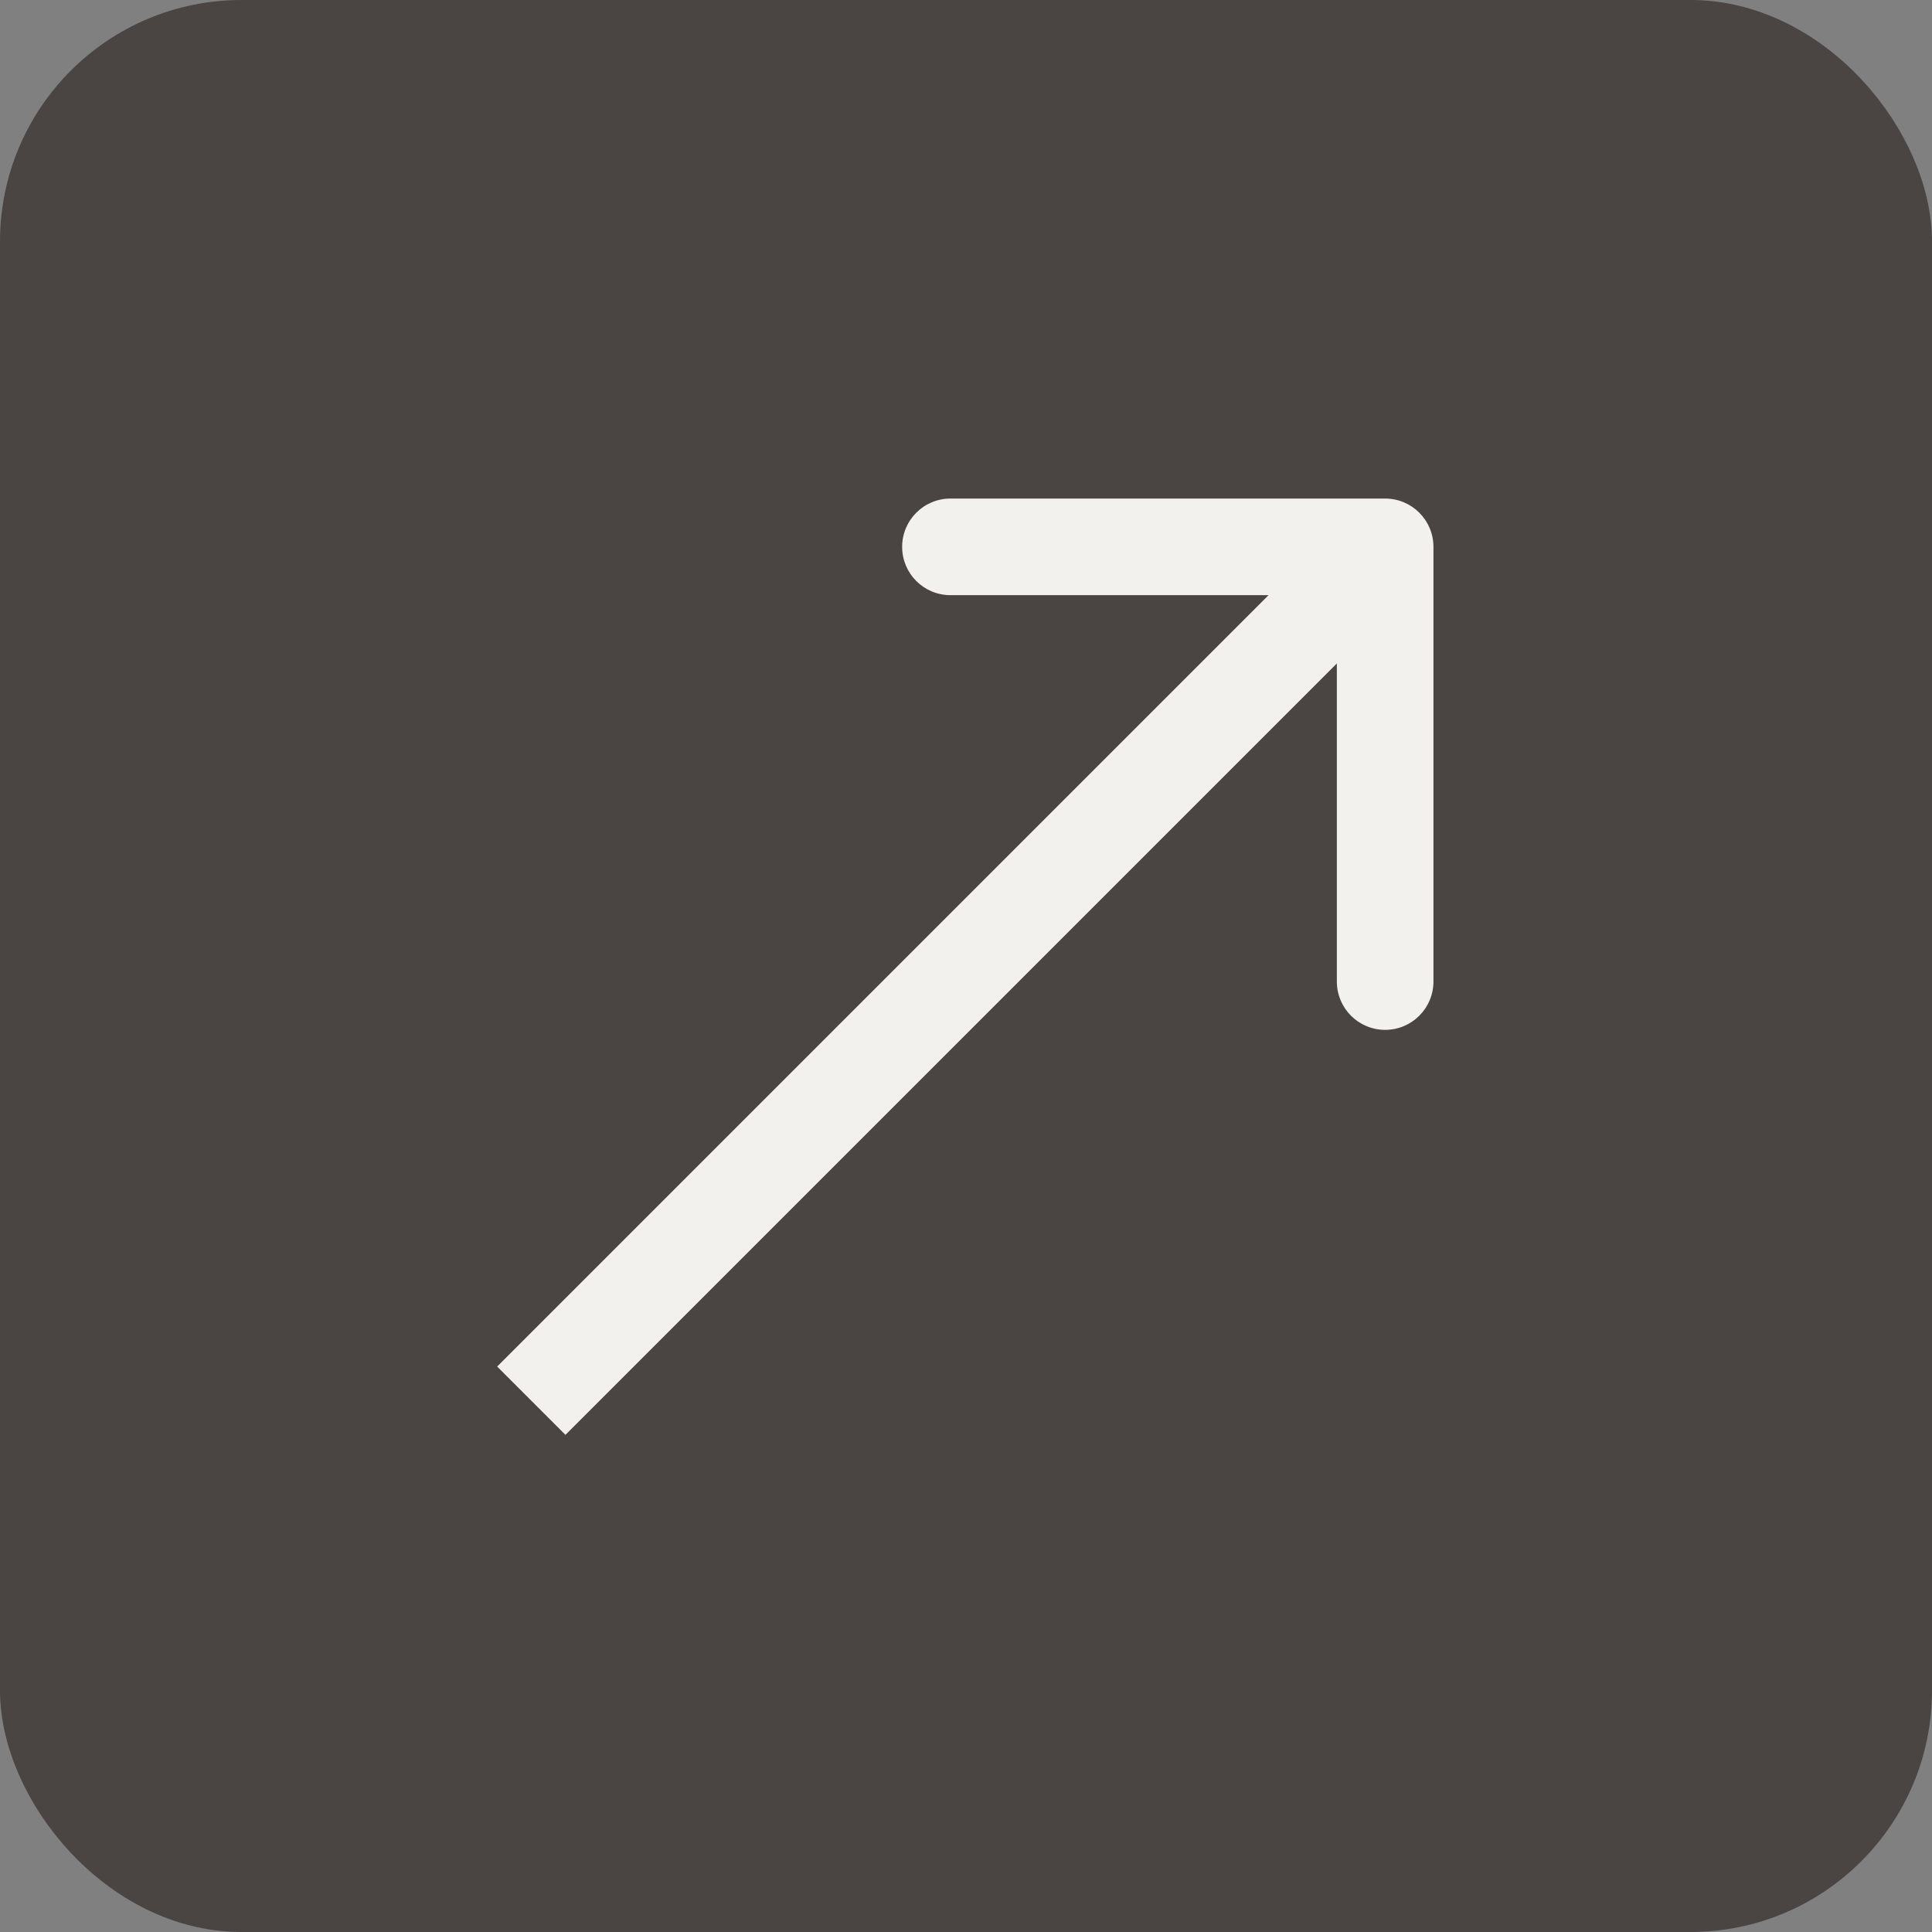
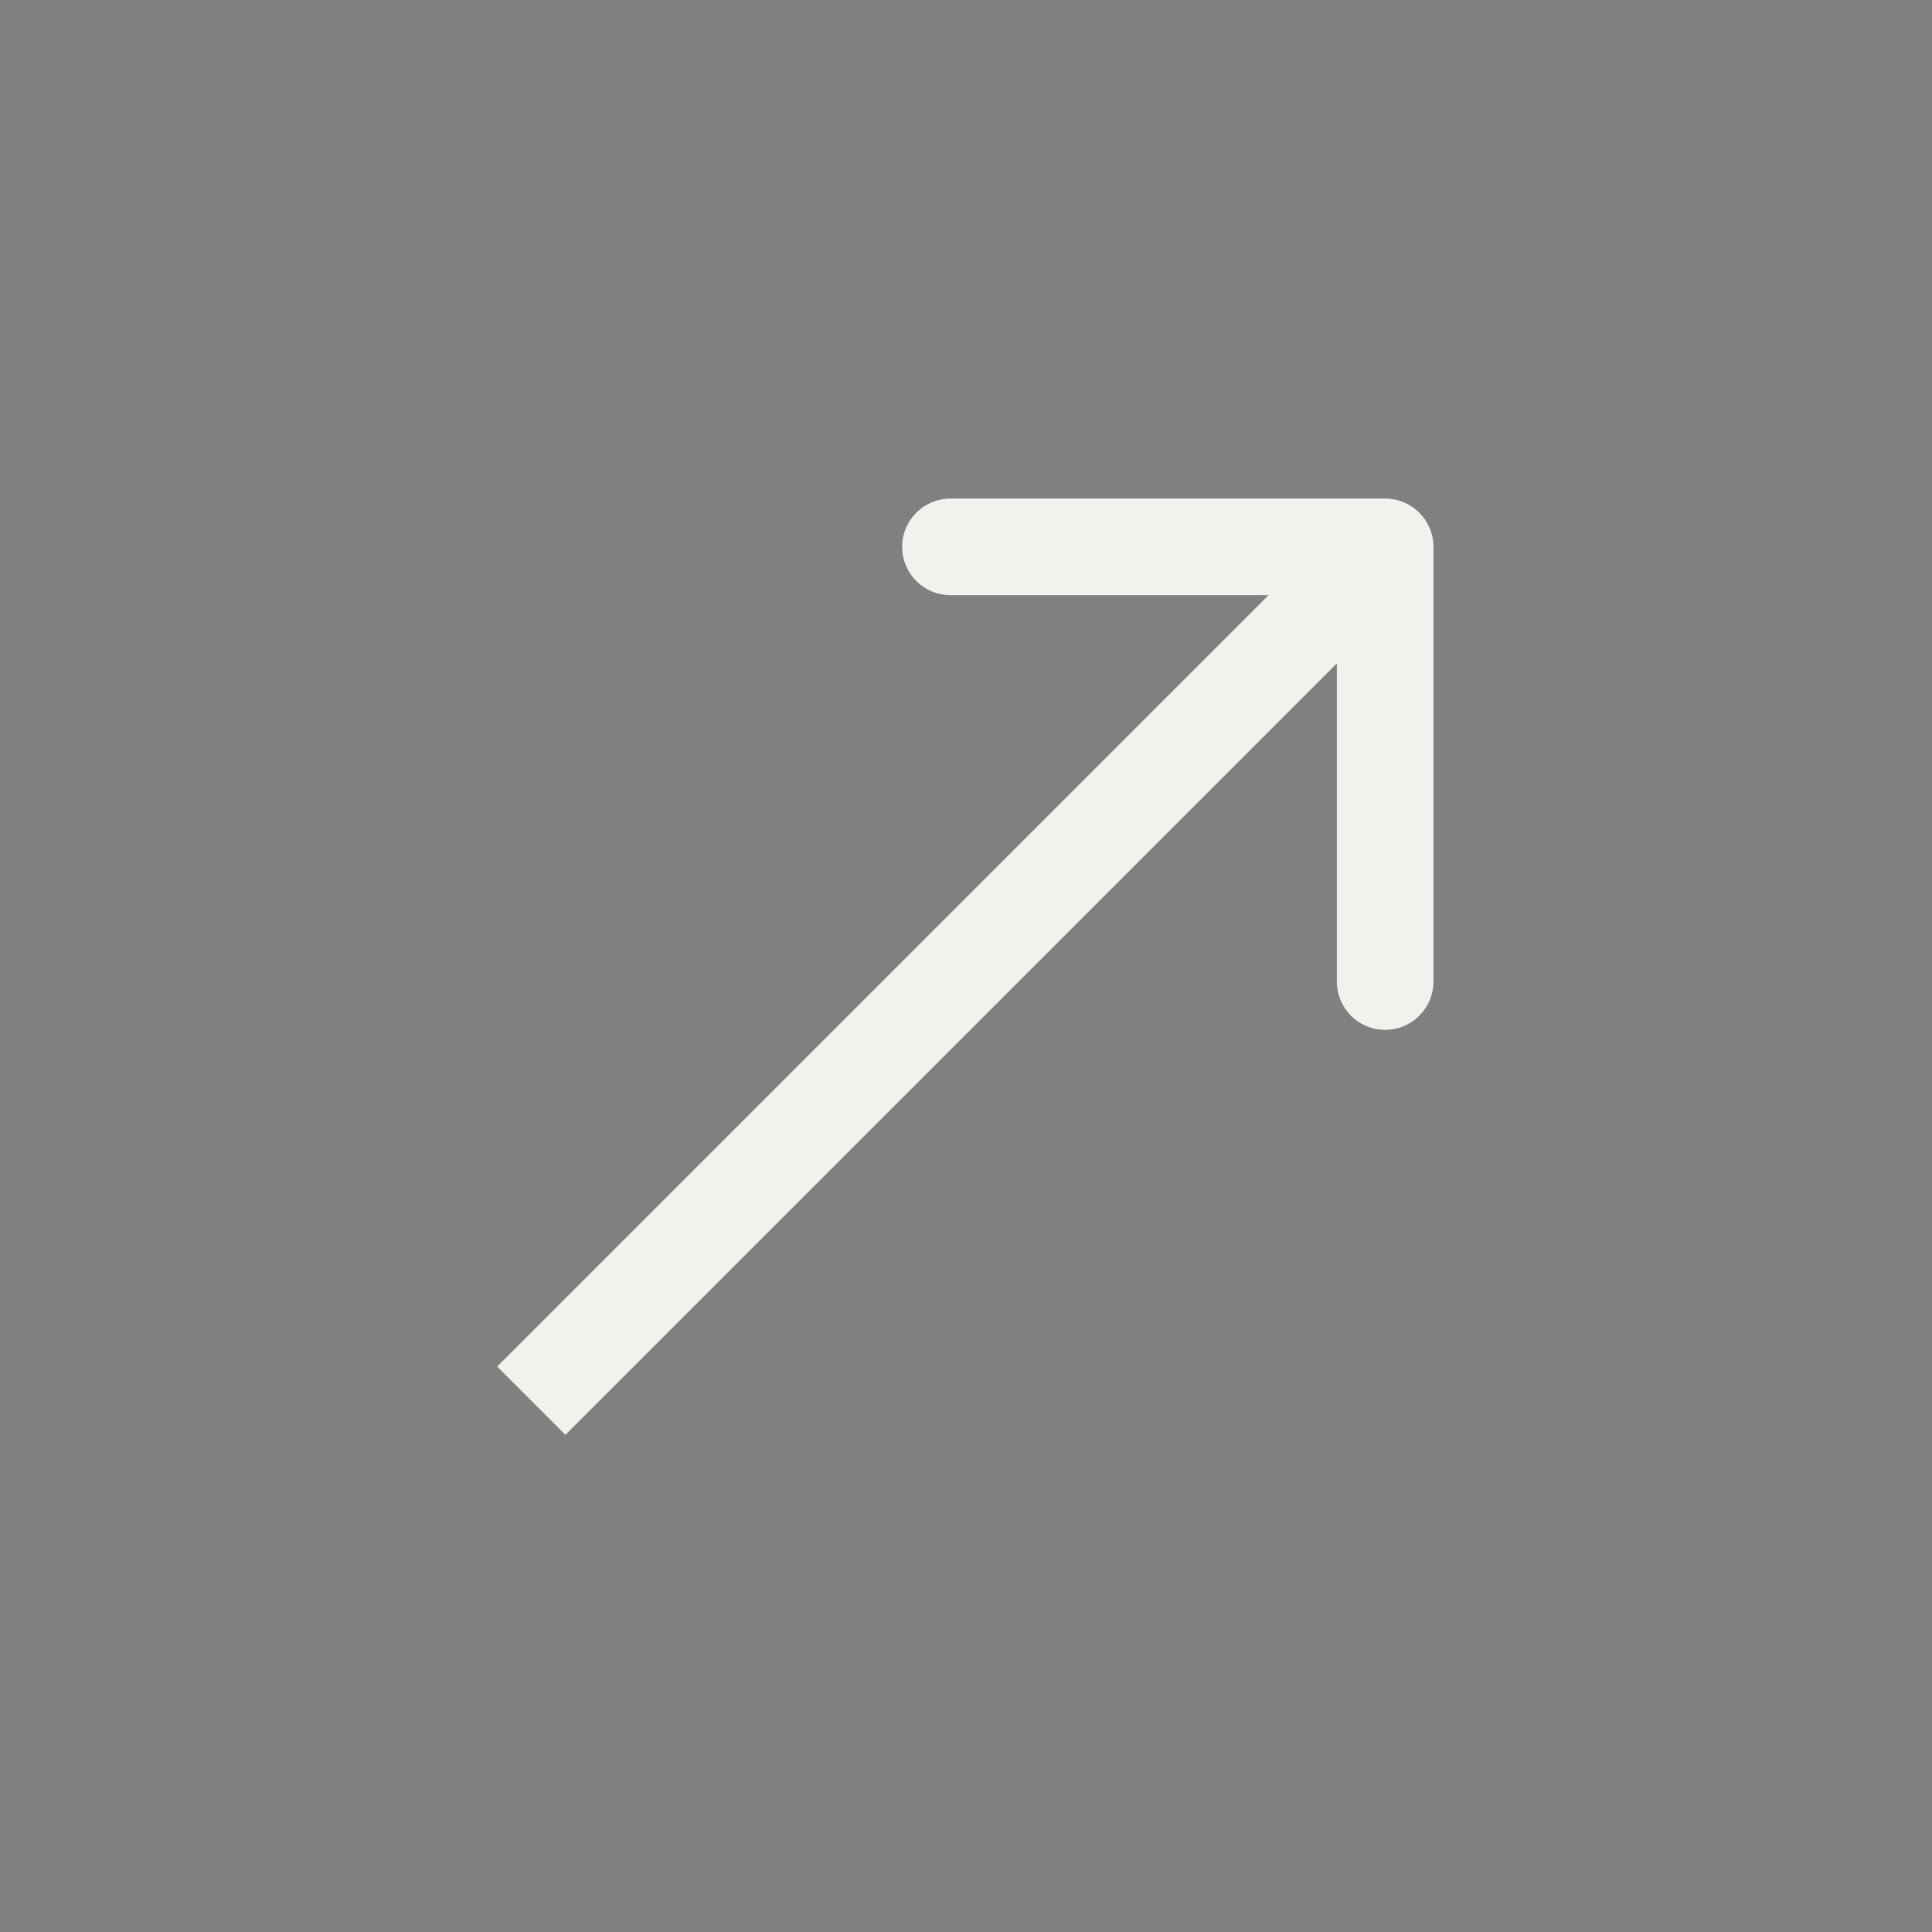
<svg xmlns="http://www.w3.org/2000/svg" width="40" height="40" viewBox="0 0 40 40" fill="none">
  <rect x="0" y="0" width="40" height="40" fill="#808080" stroke="none" />
-   <rect x="0.5" y="0.5" width="39" height="39" rx="4.5" fill="#4A4442" stroke="#4A4442" />
  <path d="M29.678 11.322C29.678 10.77 29.23 10.322 28.678 10.322H19.678C19.125 10.322 18.678 10.77 18.678 11.322C18.678 11.875 19.125 12.322 19.678 12.322H27.678V20.322C27.678 20.875 28.125 21.322 28.678 21.322C29.23 21.322 29.678 20.875 29.678 20.322V11.322ZM11.707 29.707L29.385 12.029L27.971 10.615L10.293 28.293L11.707 29.707Z" fill="#F2F1ED" />
</svg>